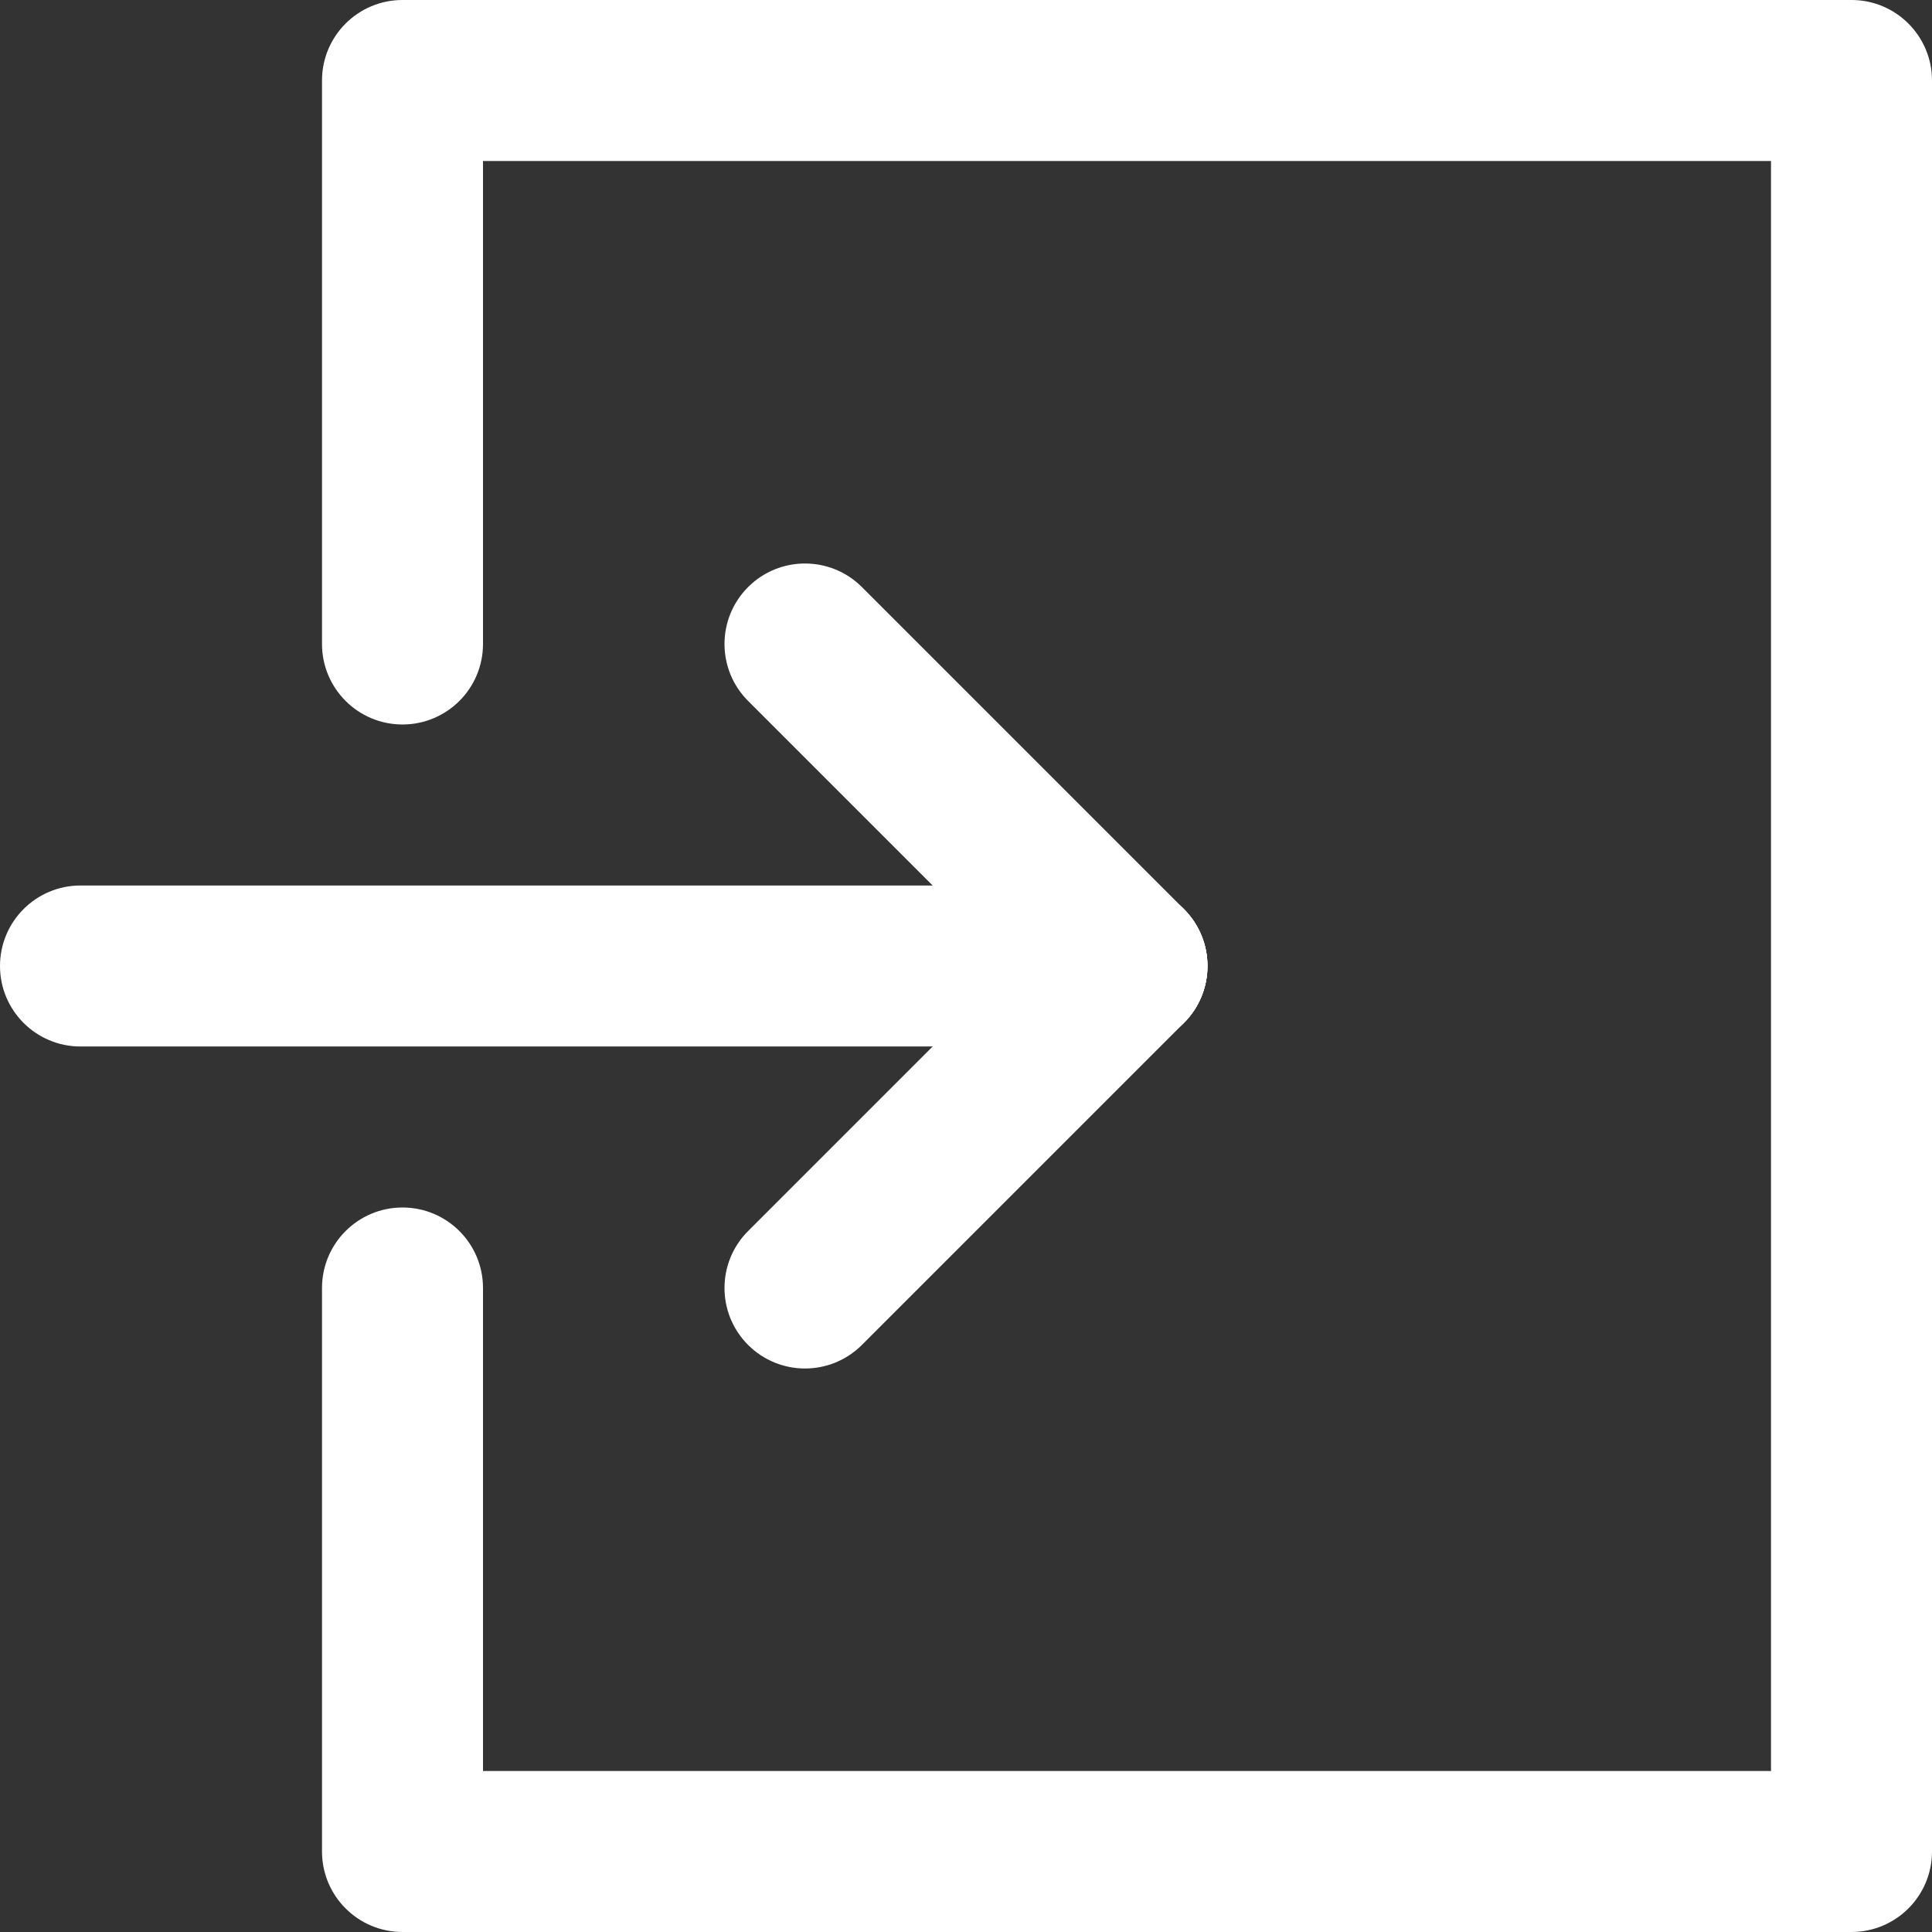
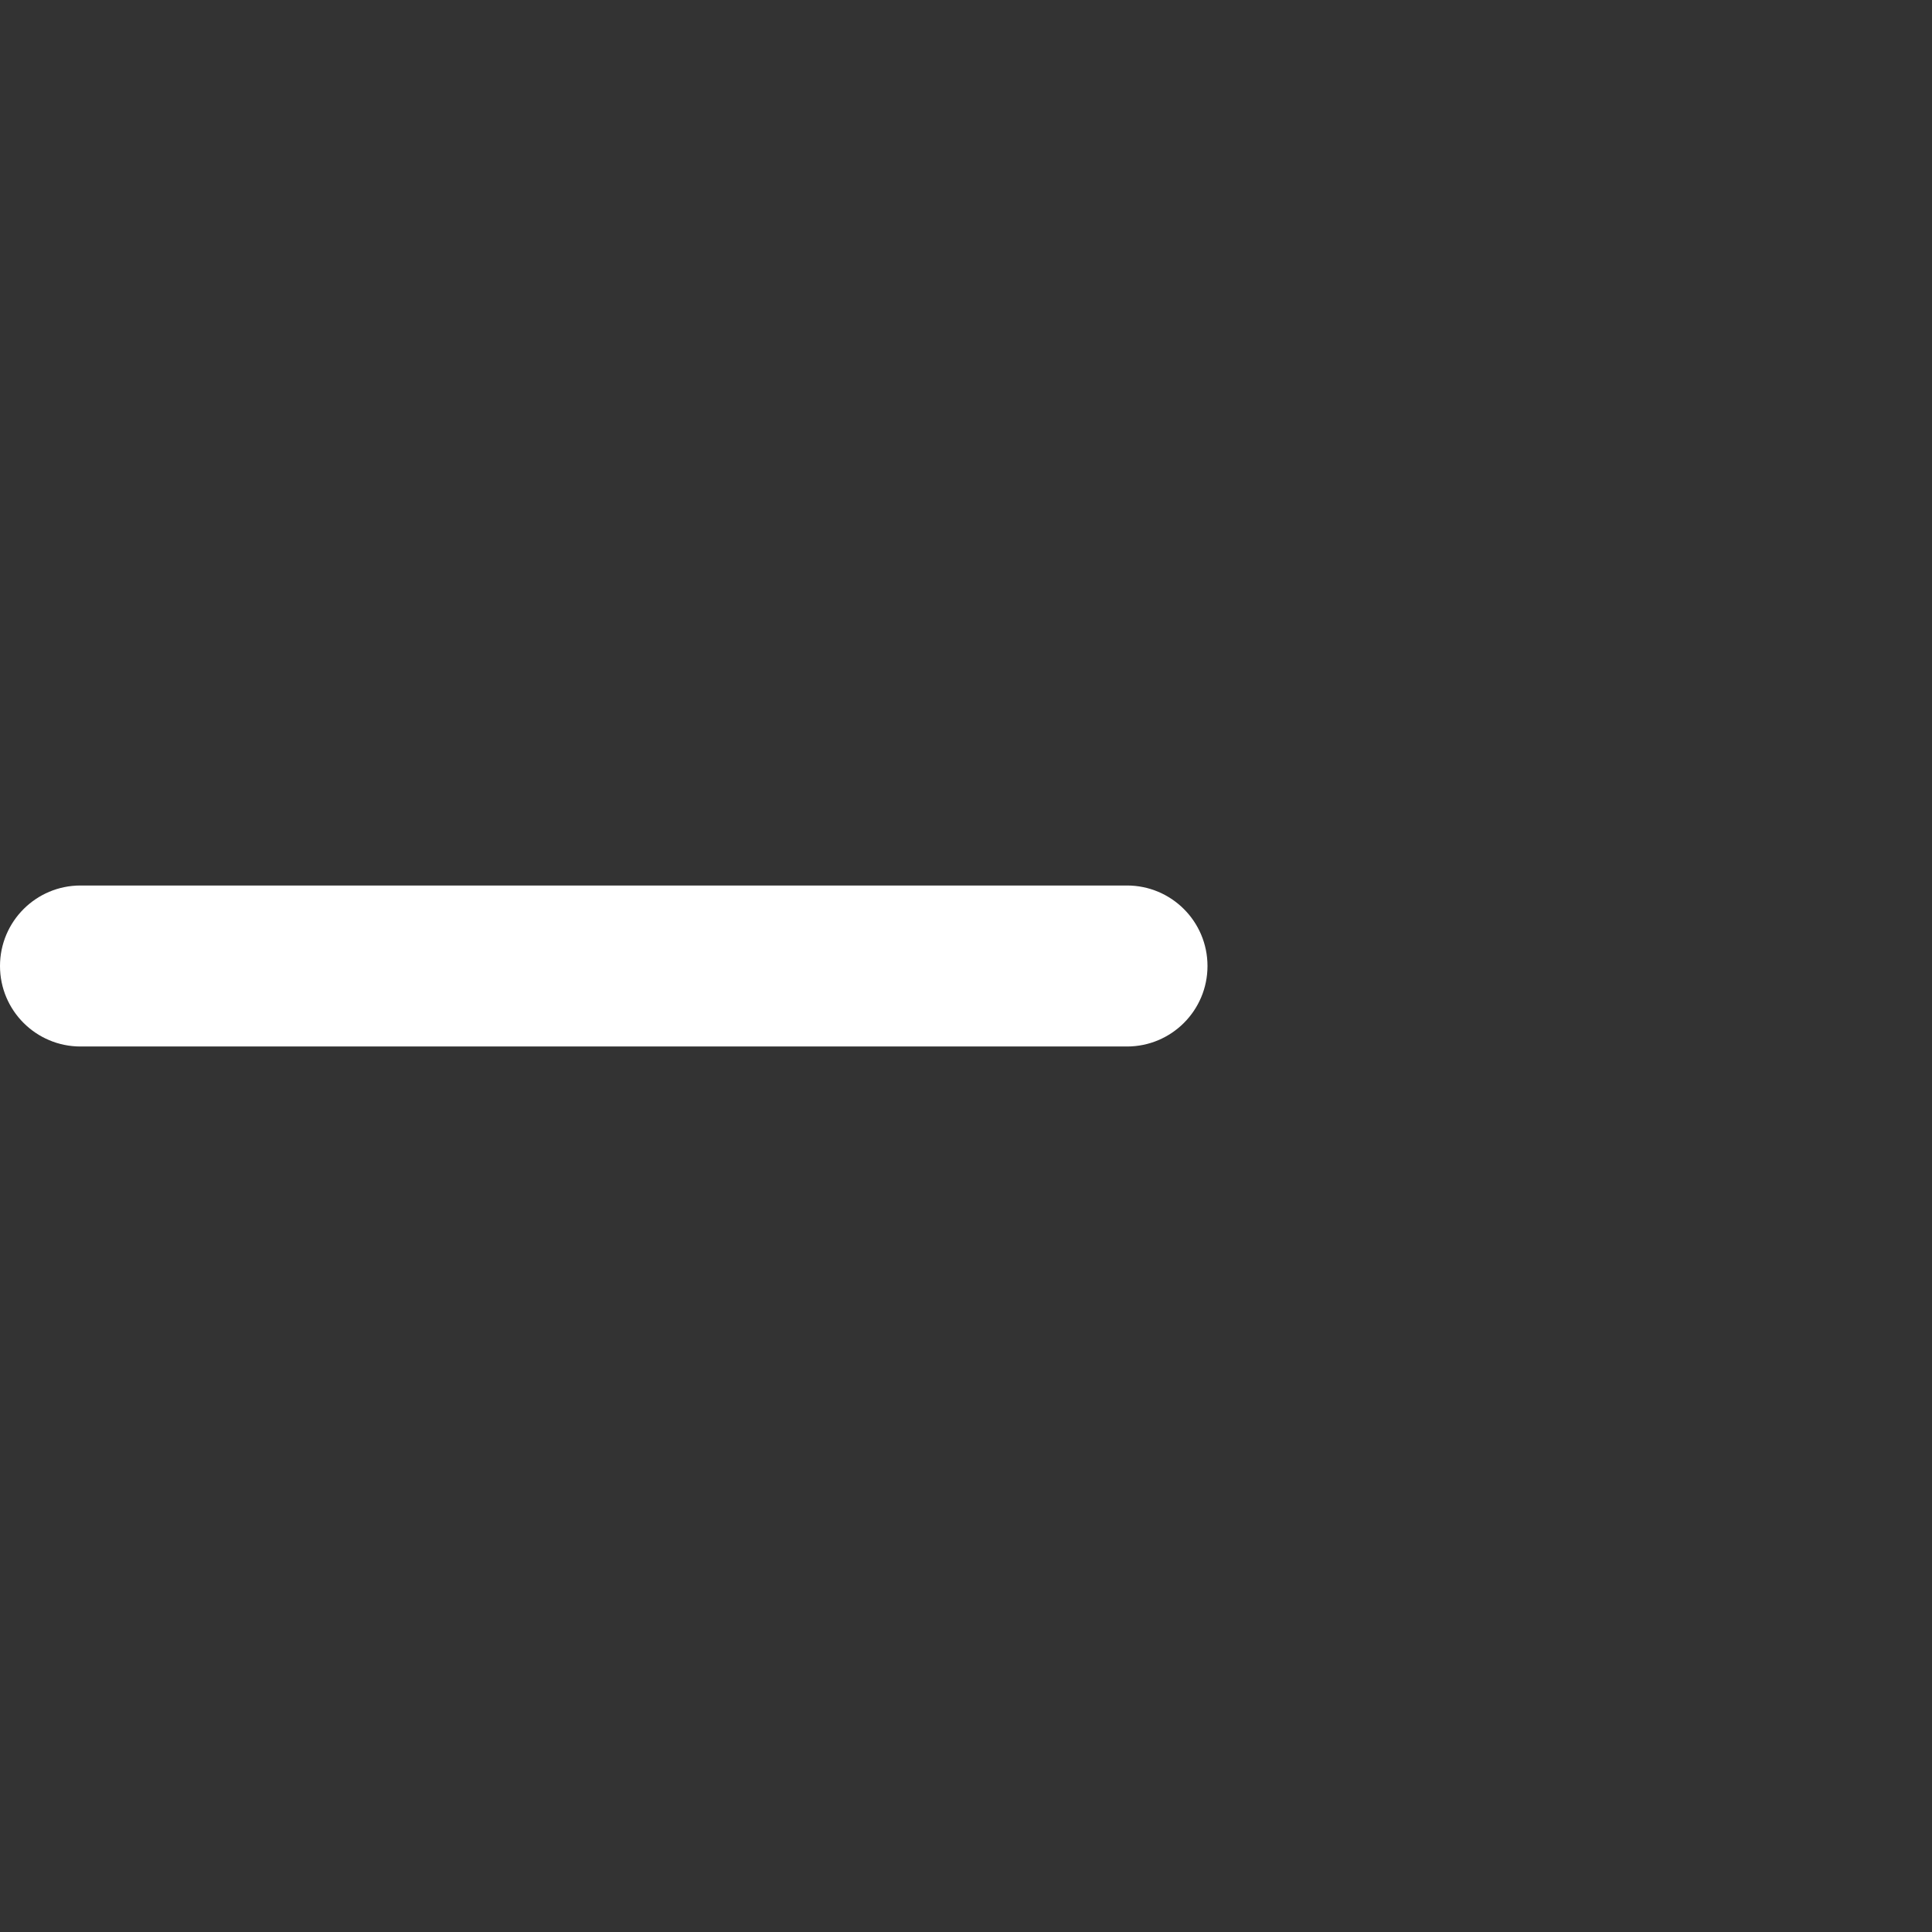
<svg xmlns="http://www.w3.org/2000/svg" version="1.1" id="Capa_1" x="0px" y="0px" viewBox="-49 141 512 512" style="enable-background:new -49 141 512 512;" xml:space="preserve">
  <rect x="-49" y="141" width="512" height="512" fill="#333333" stroke="none" />
  <g transform="translate(1 1)">
-     <path style="fill:#FFFFFF;" d="M78,182.665h341.333v426.667H78v-128c0-11.782-9.551-21.333-21.333-21.333   s-21.333,9.551-21.333,21.333v149.333c0,11.782,9.551,21.333,21.333,21.333h384c11.782,0,21.333-9.551,21.333-21.333V161.331   c0-11.782-9.551-21.333-21.333-21.333h-384c-11.782,0-21.333,9.551-21.333,21.333v149.333c0,11.782,9.551,21.333,21.333,21.333   S78,322.447,78,310.665V182.665z" />
    <path style="fill:#FFFFFF;" d="M-28.667,417.333h277.333c11.782,0,21.333-9.551,21.333-21.333c0-11.782-9.551-21.333-21.333-21.333   H-28.667C-40.449,374.667-50,384.218-50,396C-50,407.782-40.449,417.333-28.667,417.333z" />
-     <path style="fill:#FFFFFF;" d="M263.752,380.915l-85.333-85.333c-8.331-8.331-21.839-8.331-30.17,0   c-8.331,8.331-8.331,21.839,0,30.17l85.333,85.333c8.331,8.331,21.839,8.331,30.17,0   C272.083,402.754,272.083,389.246,263.752,380.915z" />
-     <path style="fill:#FFFFFF;" d="M233.582,380.915l-85.333,85.333c-8.331,8.331-8.331,21.839,0,30.17   c8.331,8.331,21.839,8.331,30.17,0l85.333-85.333c8.331-8.331,8.331-21.839,0-30.17   C255.42,372.584,241.913,372.584,233.582,380.915z" />
  </g>
</svg>